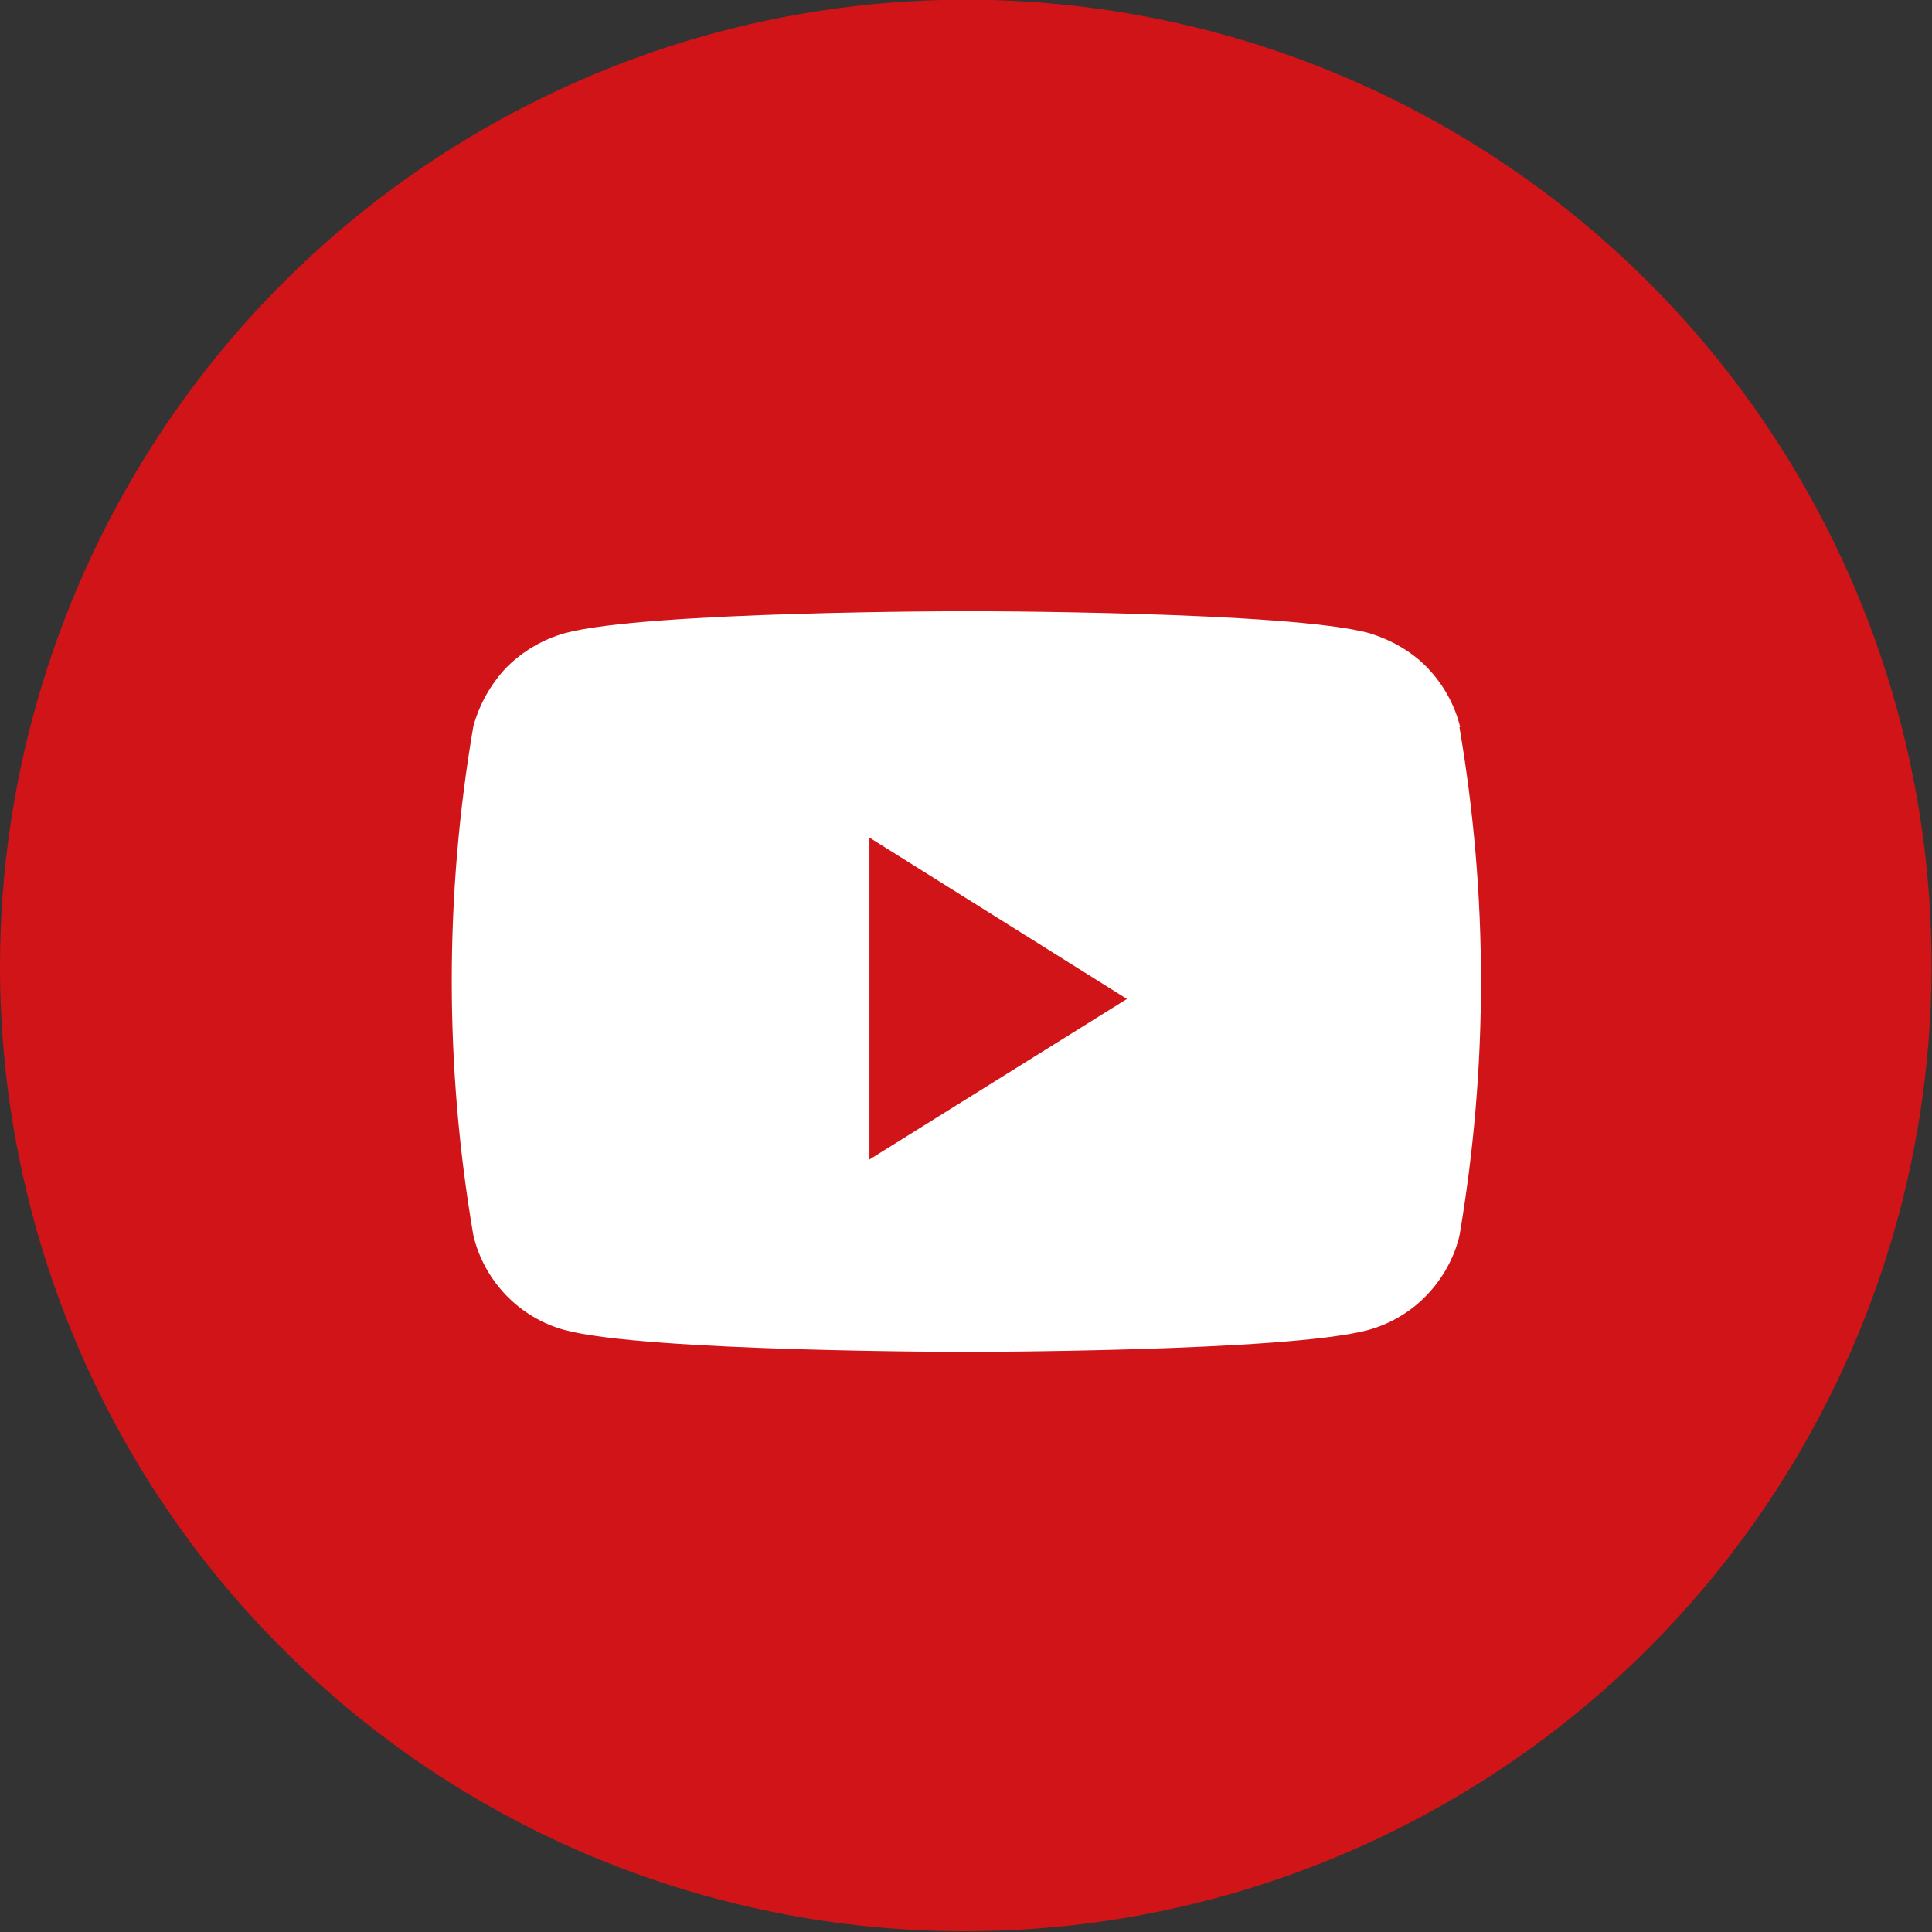
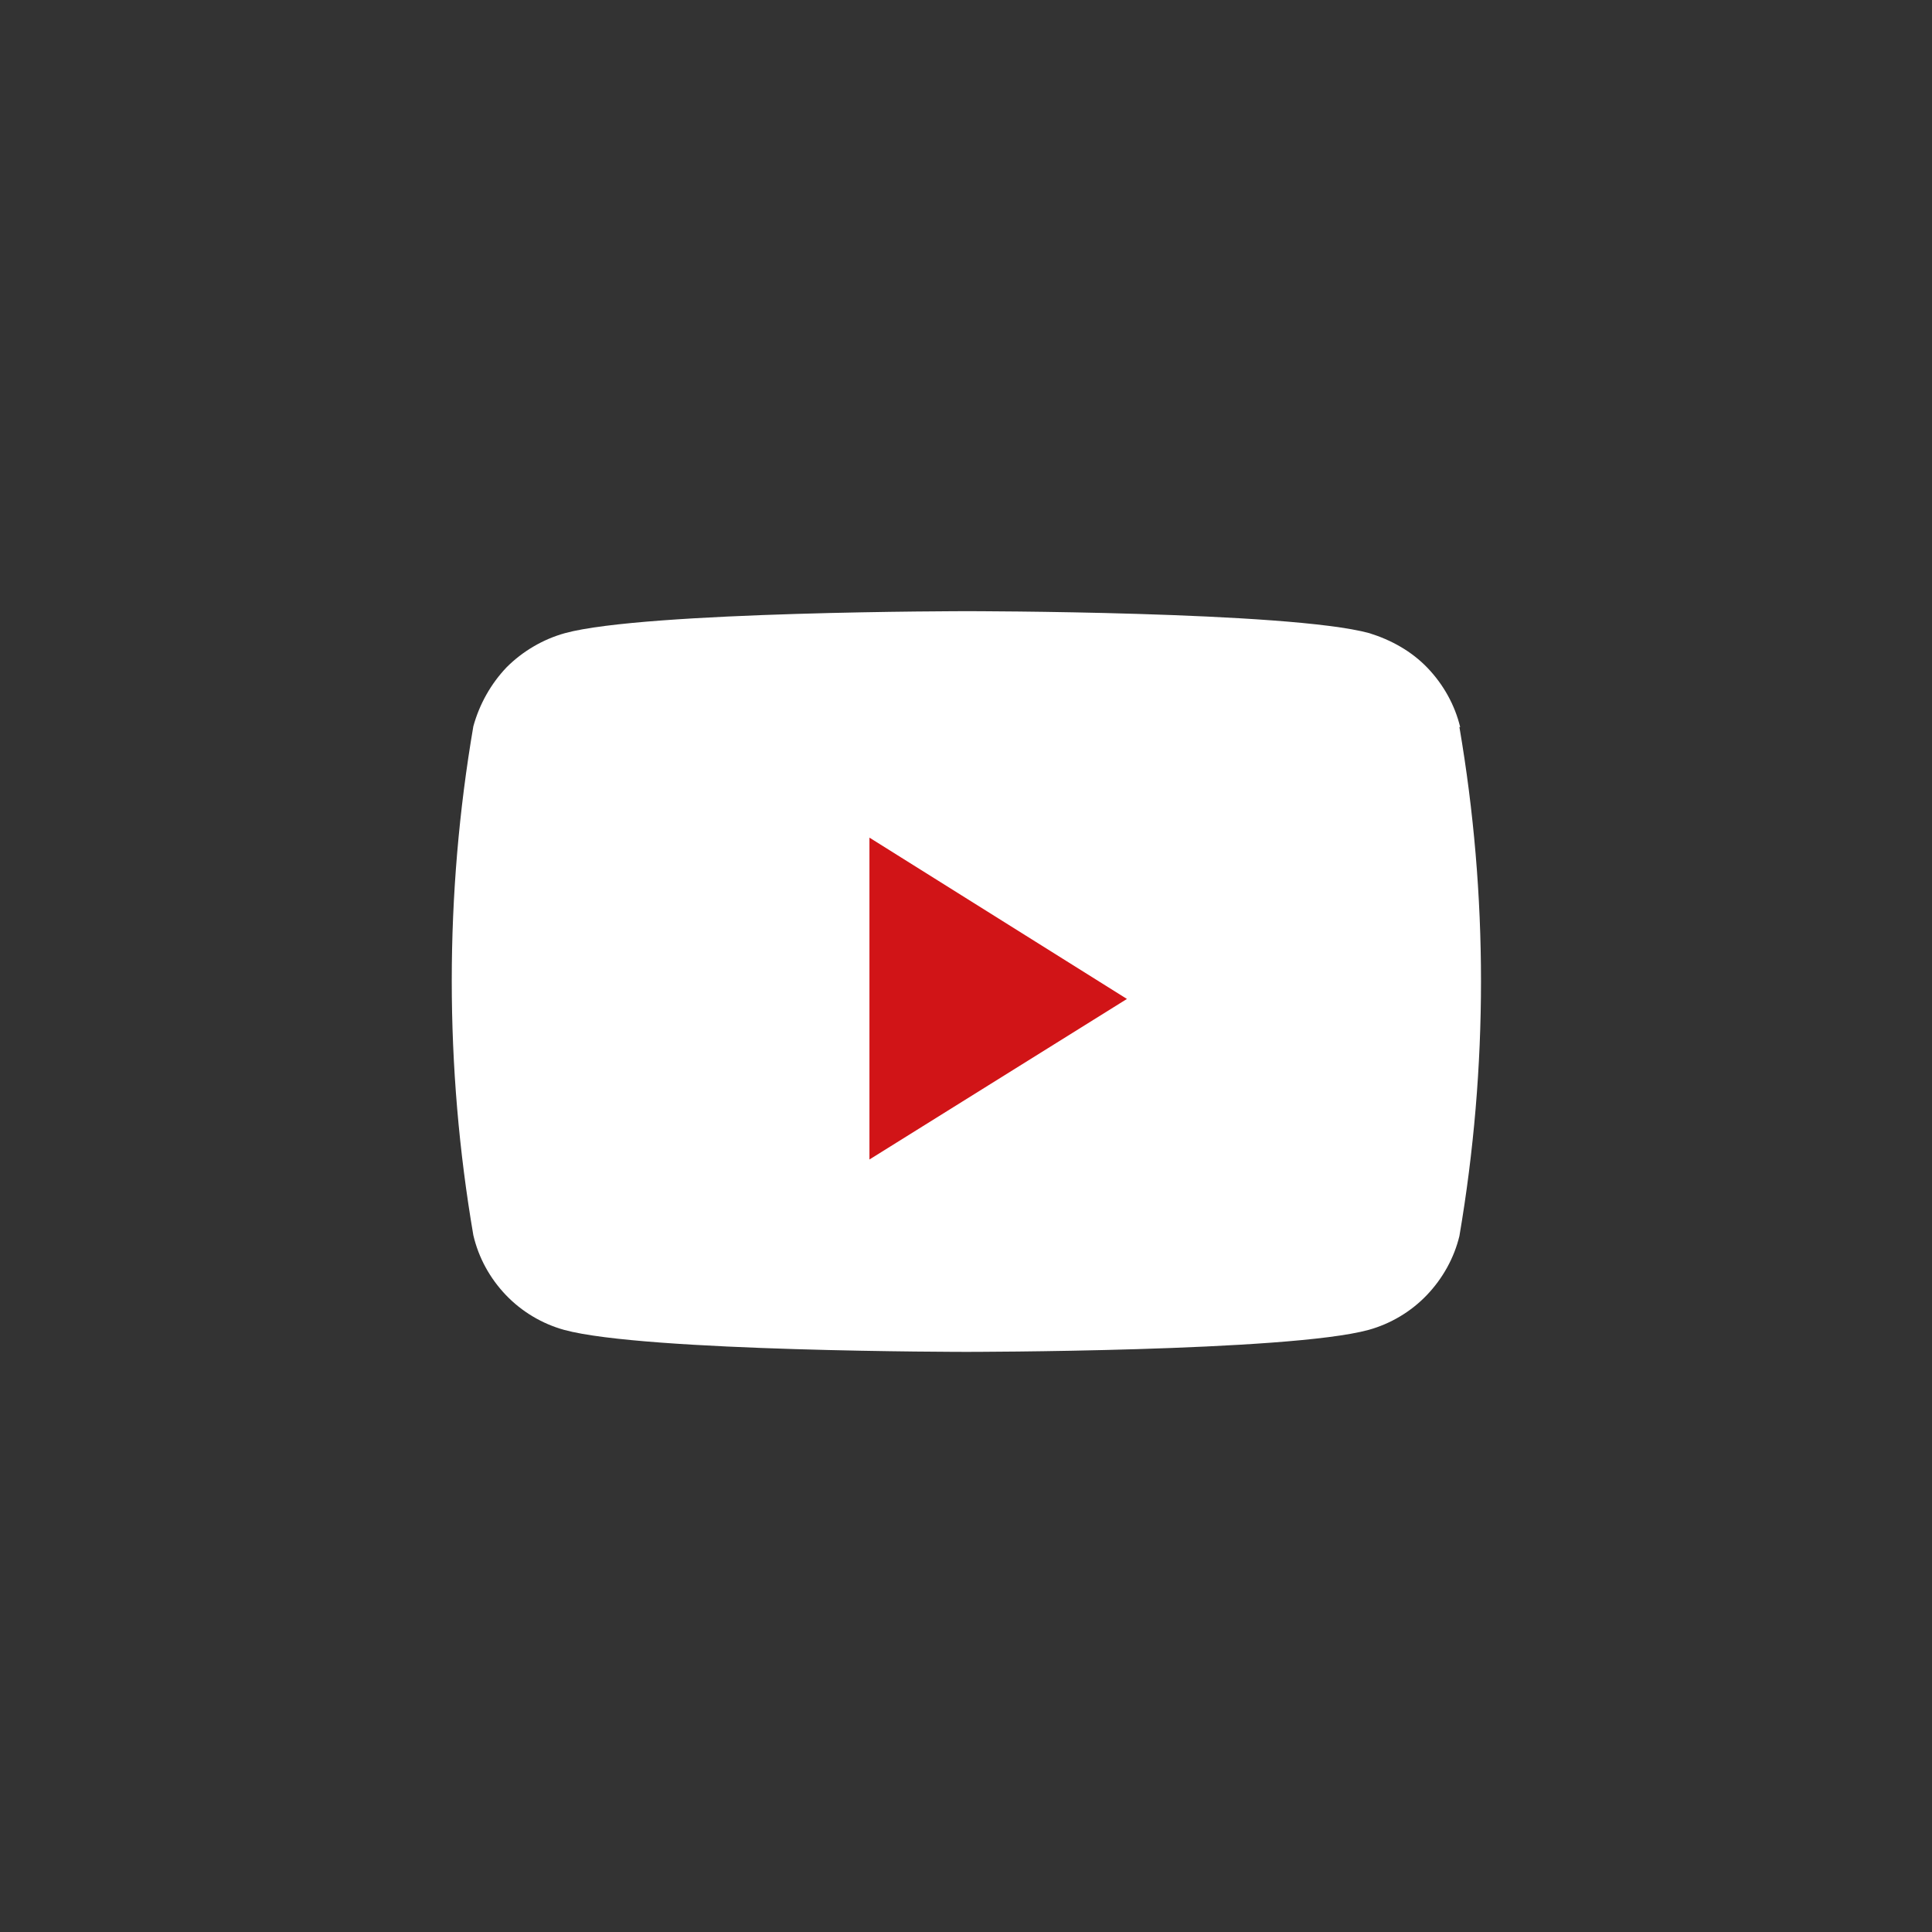
<svg xmlns="http://www.w3.org/2000/svg" version="1.1" id="Слой_1" x="0px" y="0px" viewBox="0 0 255.1 255.1" style="enable-background:new 0 0 255.1 255.1;" xml:space="preserve">
  <rect x="0" y="0" width="255.1" height="255.1" fill="#333333" stroke="none" />
  <style type="text/css">
	.st0{fill:#56AADF;}
	.st1{fill:#FFFFFF;}
	.st2{fill:#2B5EA9;}
	.st3{fill:#D11417;}
	.st4{fill-rule:evenodd;clip-rule:evenodd;fill:#12100B;}
	.st5{fill:#F18400;}
	.st6{fill:#FDF0F5;}
	.st7{fill:#13110C;}
	.st8{fill:#1B2949;}
</style>
  <g>
-     <path class="st3" d="M0,127.6c0-25.2,7.5-49.9,21.5-70.9c14-21,33.9-37.3,57.2-47c23.3-9.7,49-12.2,73.7-7.3s47.5,17.1,65.3,34.9   c17.8,17.8,30,40.6,34.9,65.3c4.9,24.7,2.4,50.4-7.3,73.7c-9.7,23.3-26,43.2-47,57.2s-45.6,21.5-70.9,21.5   c-33.8,0-66.3-13.4-90.2-37.4C13.4,193.8,0,161.4,0,127.6z" />
    <path class="st1" d="M192.8,96c-0.7-2.9-2.2-5.6-4.3-7.8c-2.1-2.2-4.8-3.7-7.7-4.6c-10.6-2.9-53.1-2.9-53.1-2.9s-42.5,0-53.1,2.9   c-2.9,0.8-5.6,2.4-7.7,4.5c-2.1,2.2-3.6,4.9-4.4,7.8c-3.8,22.2-3.8,45,0,67.2c0.7,3,2.2,5.7,4.3,7.9c2.1,2.2,4.8,3.8,7.7,4.6   c10.6,2.9,53.1,2.9,53.1,2.9s42.5,0,53.1-2.9c2.9-0.8,5.6-2.4,7.7-4.6c2.1-2.2,3.6-4.9,4.3-7.8c3.8-22.3,3.8-45,0-67.2" />
    <path class="st3" d="M114.8,153.1v-42.5l34,21.3L114.8,153.1z" />
  </g>
</svg>